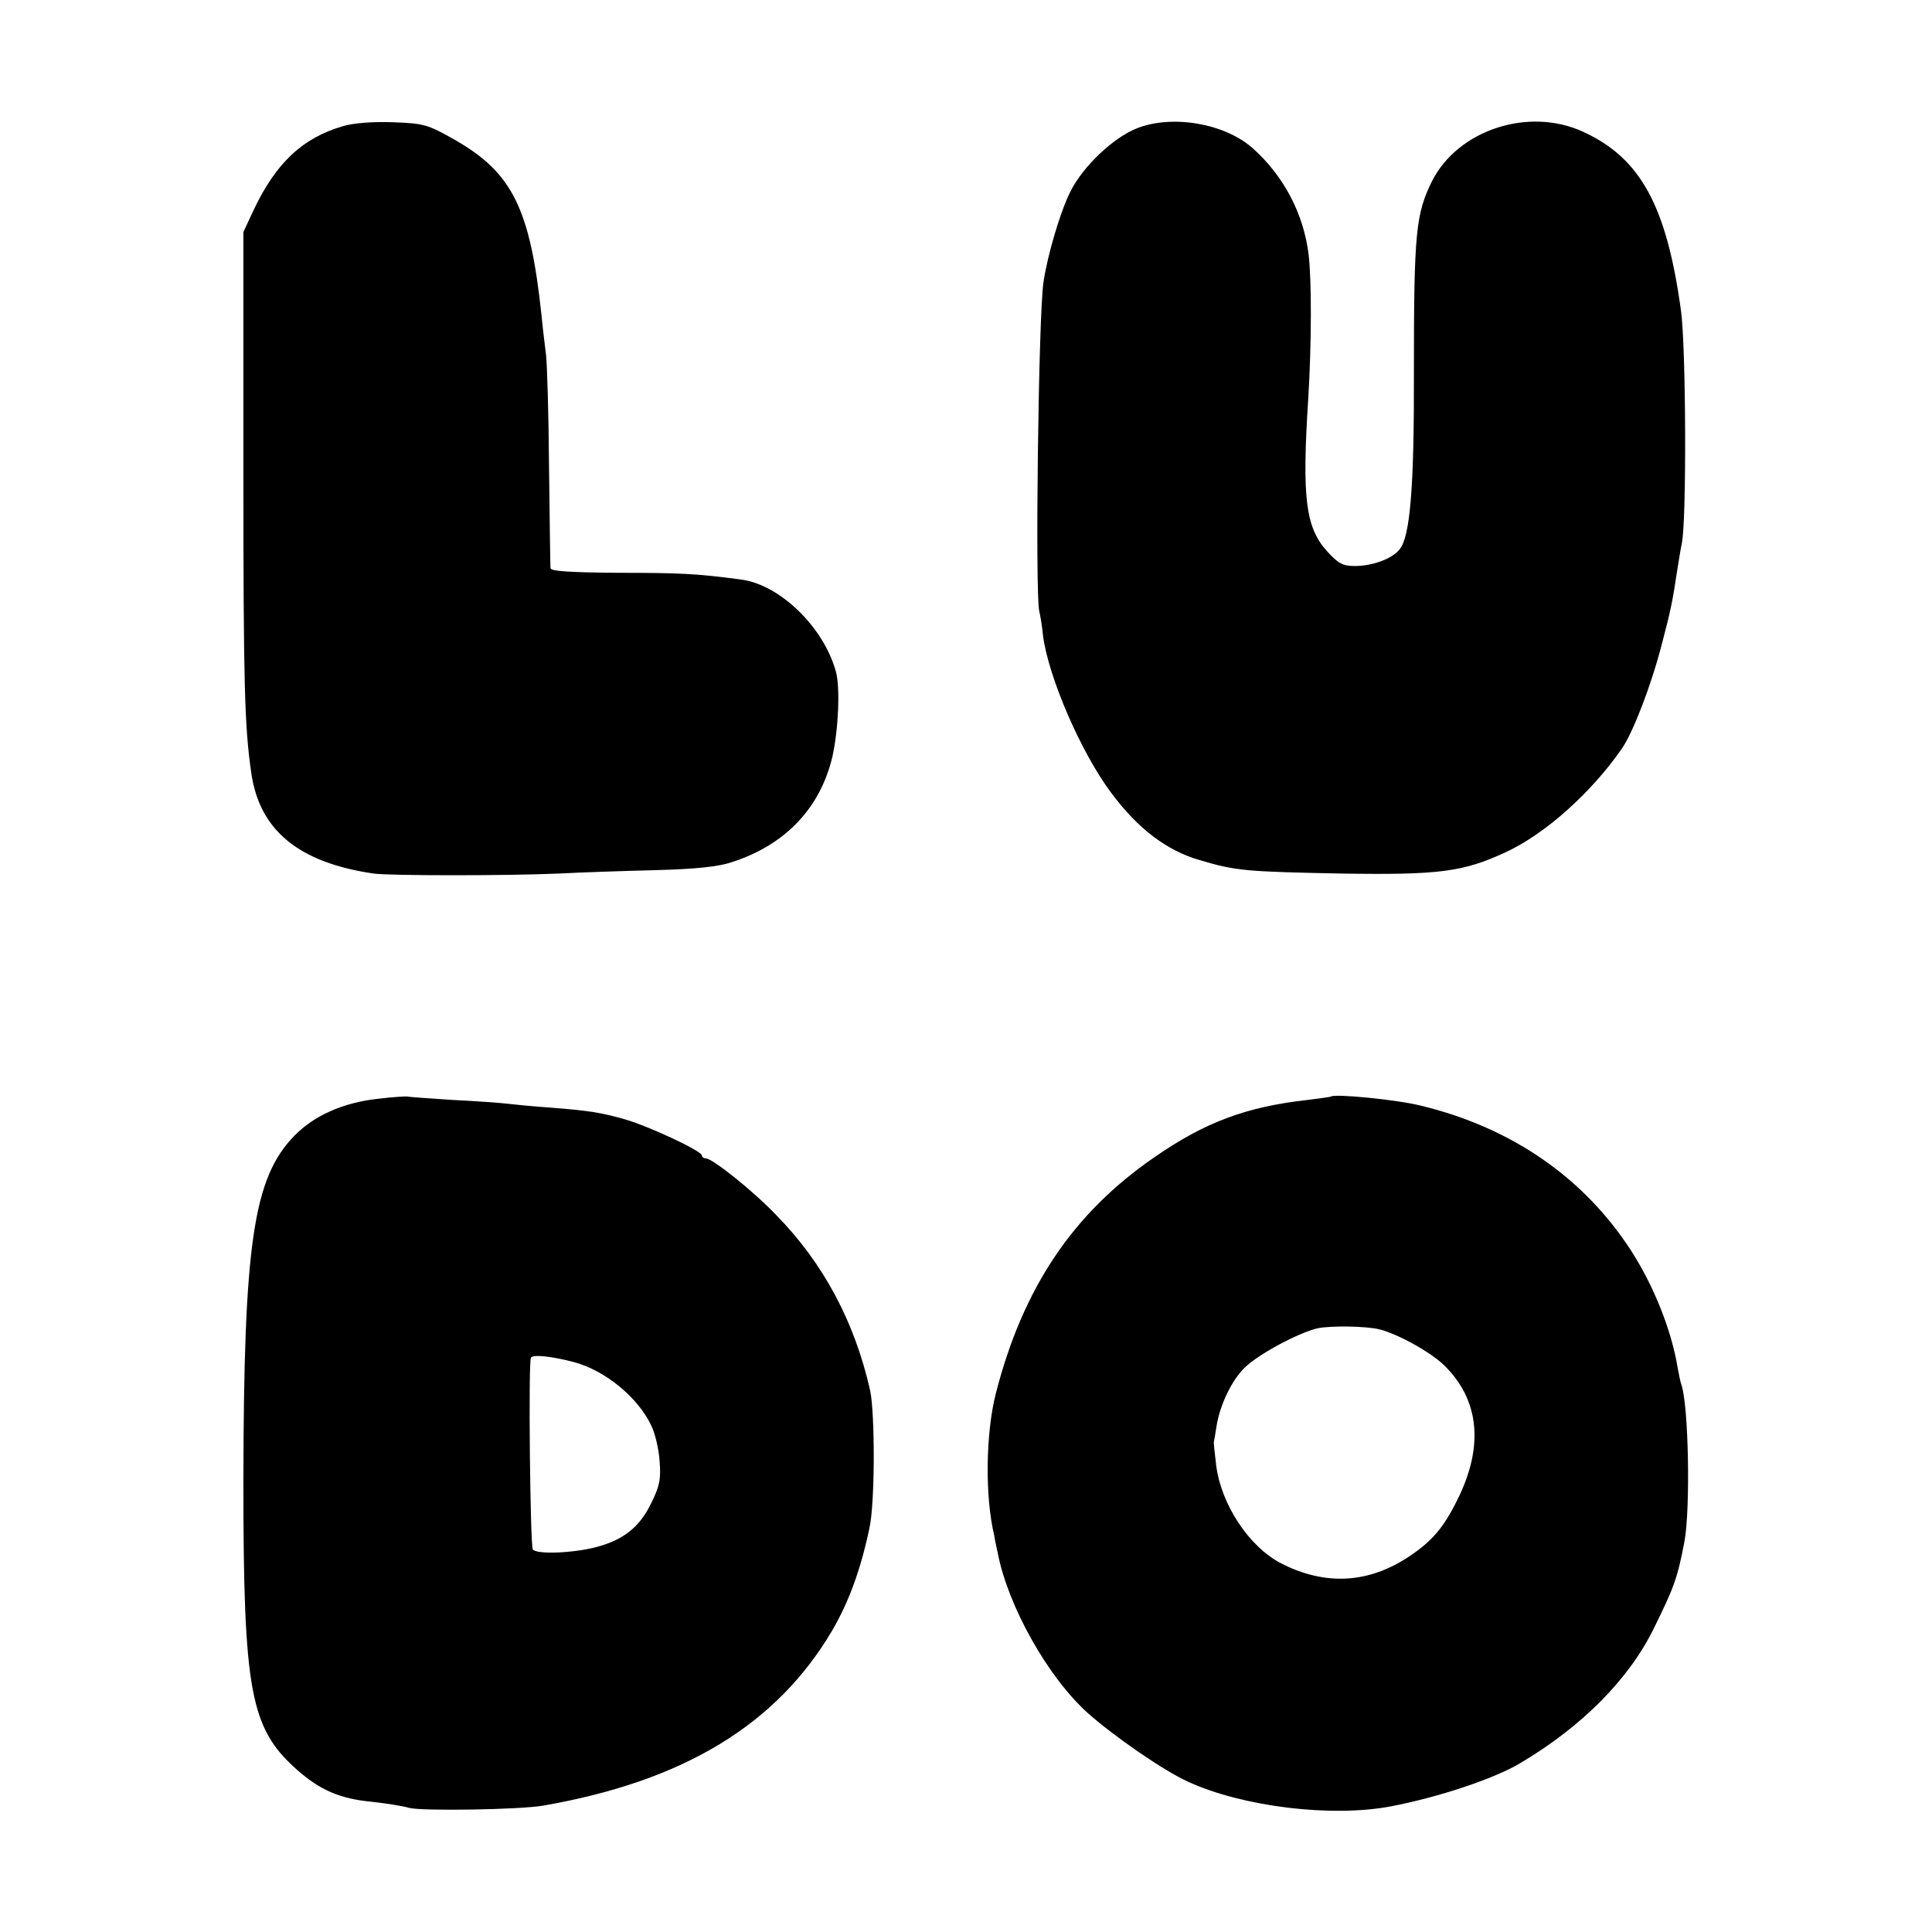
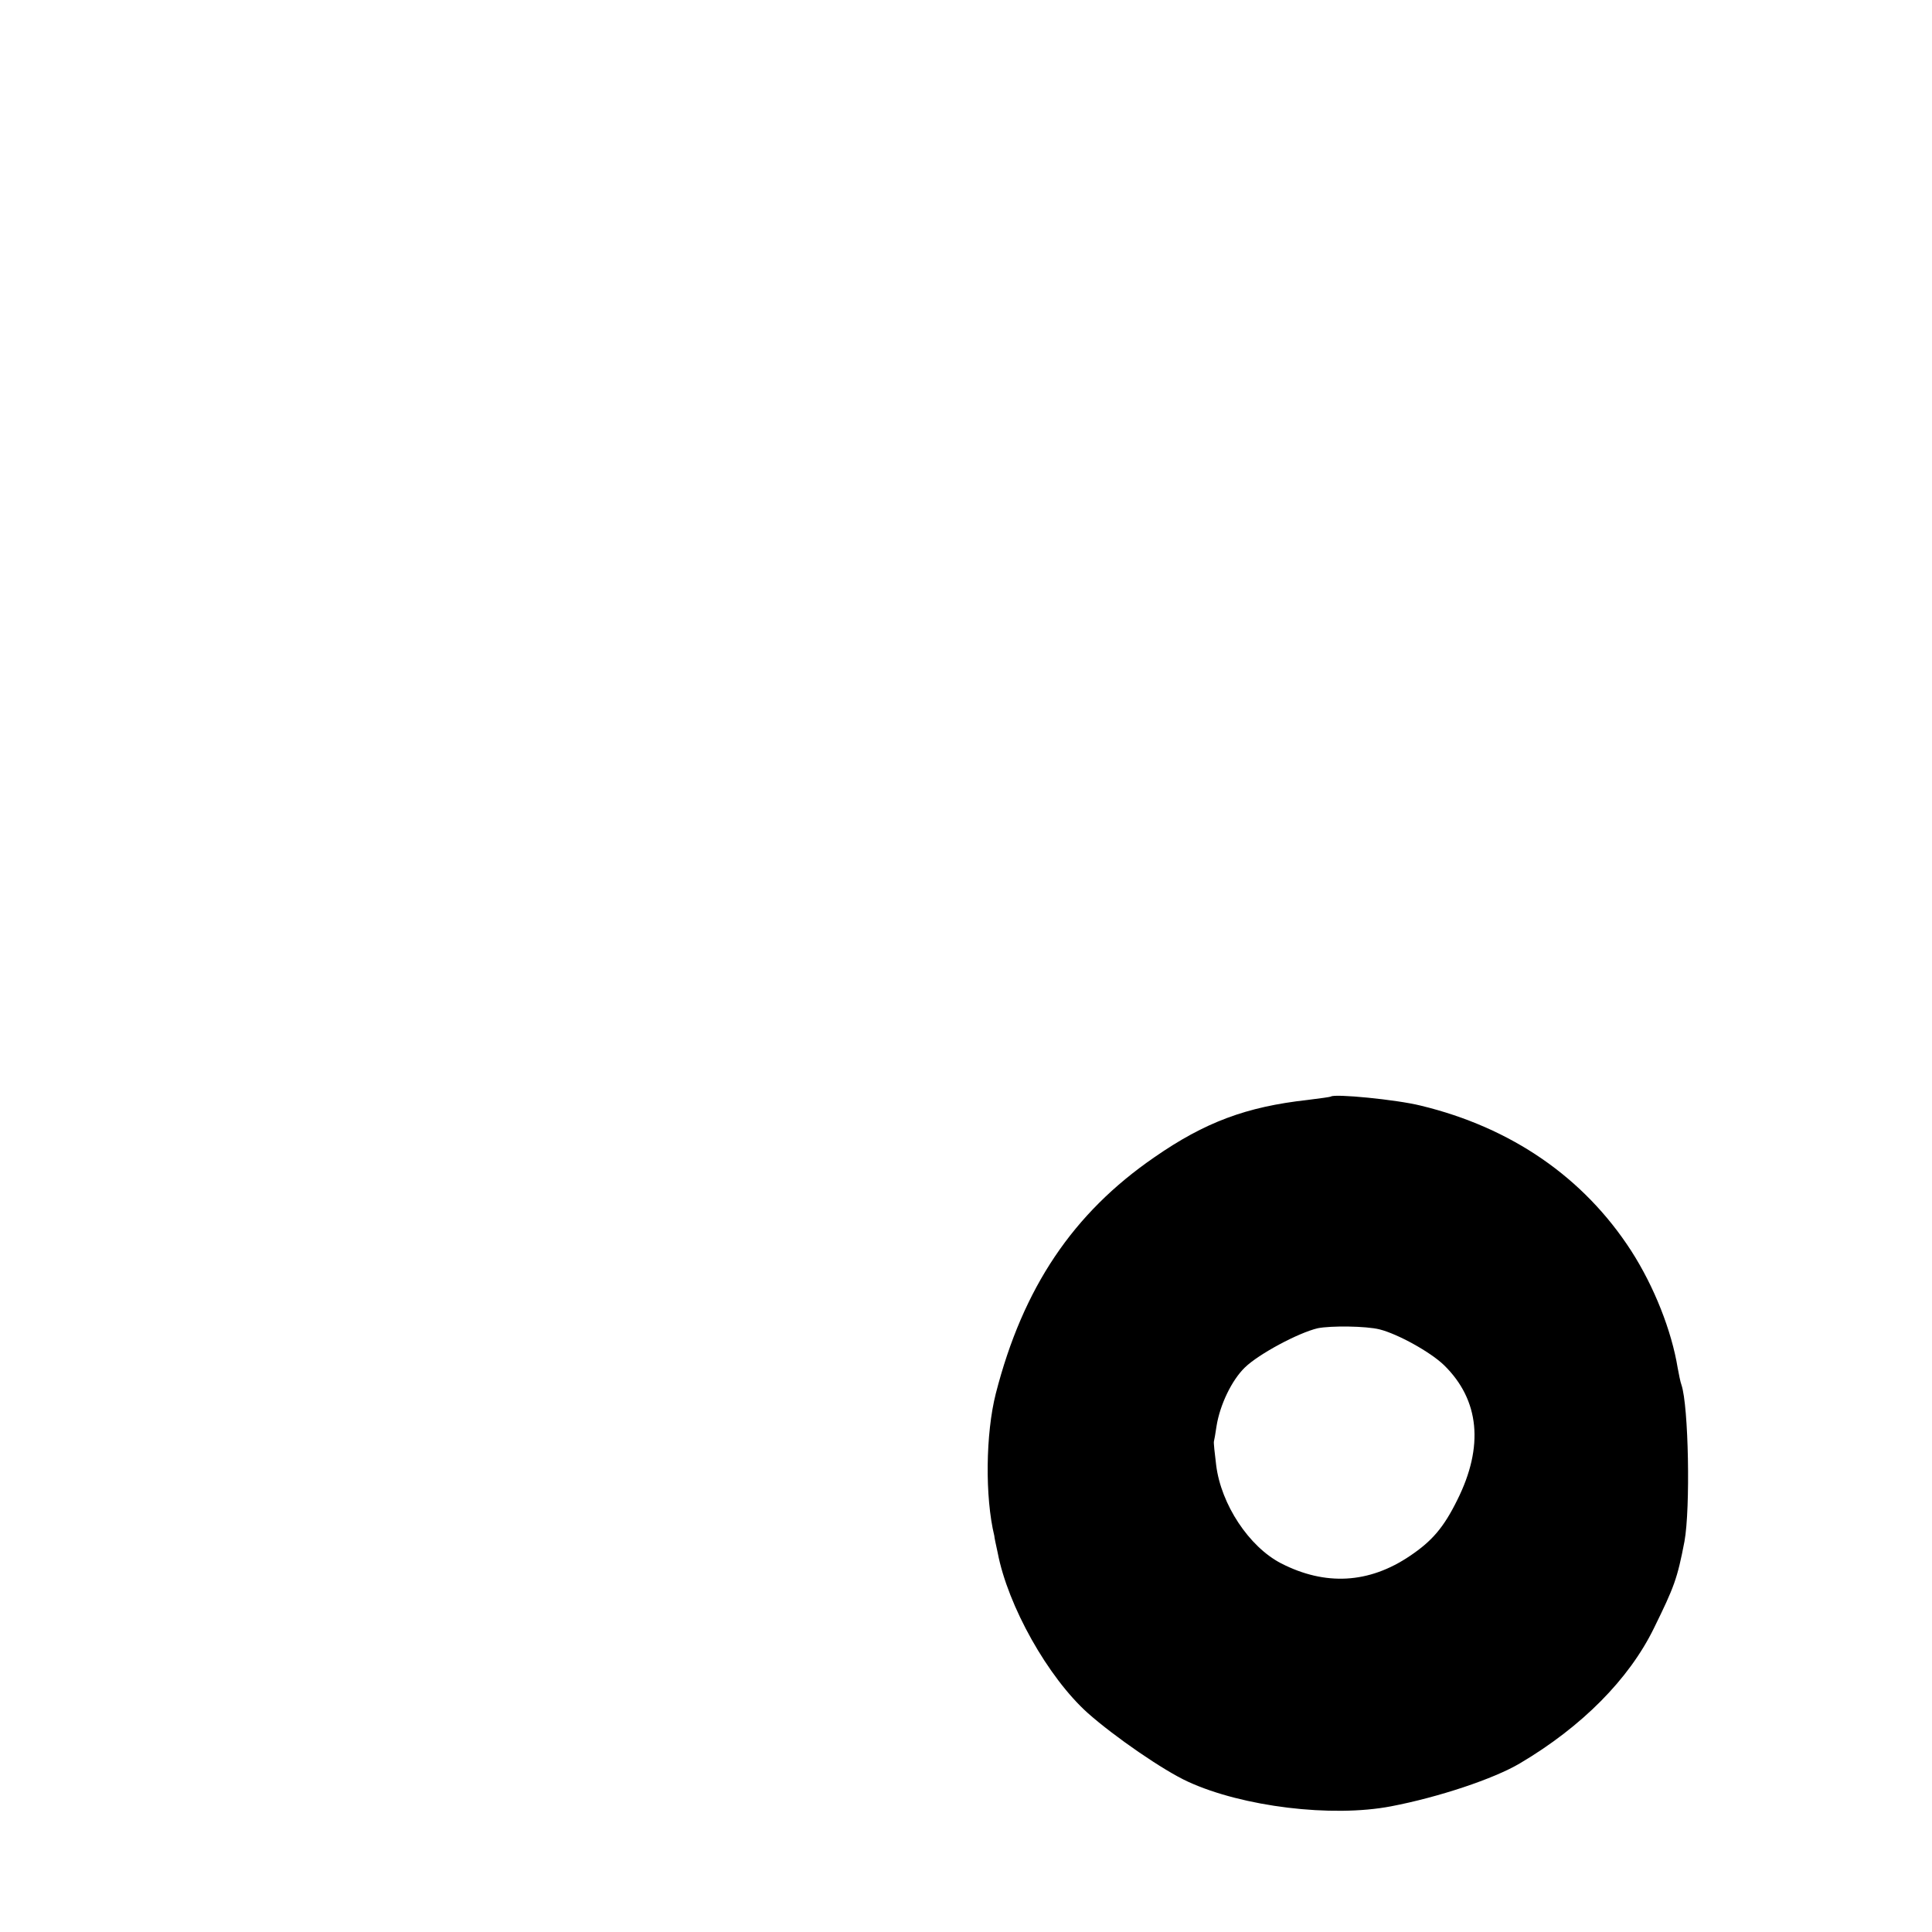
<svg xmlns="http://www.w3.org/2000/svg" version="1.0" width="512pt" height="512pt" viewBox="0 0 512 512" preserveAspectRatio="xMidYMid meet">
  <g transform="translate(0,512) scale(0.1,-0.1)" fill="#000000" stroke="none">
-     <path d="M910 4786 c-108 -31 -179 -98 -238 -223 l-27 -58 0 -625 c0 -576 3 -685 21 -809 22 -152 126 -237 324 -266 45 -6 355 -6 490 0 58 3 173 7 257 9 109 3 167 9 205 22 140 46 232 143 264 279 16 72 21 184 9 226 -33 118 -148 229 -250 243 -119 16 -165 18 -327 18 -124 1 -178 4 -179 12 -1 6 -2 126 -4 266 -1 140 -5 275 -8 300 -3 25 -9 72 -12 105 -30 282 -77 377 -229 464 -72 41 -82 44 -164 47 -53 2 -105 -2 -132 -10z" />
-     <path d="M3013 4780 c-63 -25 -143 -101 -176 -167 -27 -53 -62 -172 -72 -243 -13 -95 -22 -816 -11 -869 3 -12 8 -42 10 -65 14 -109 100 -309 180 -416 71 -96 148 -154 234 -179 97 -29 123 -31 377 -36 257 -4 322 4 434 56 105 48 228 158 309 275 30 43 79 171 106 277 24 91 28 111 41 197 4 25 9 56 12 70 13 61 11 519 -2 615 -38 279 -107 406 -260 476 -144 66 -331 5 -400 -131 -43 -87 -48 -137 -48 -501 1 -312 -10 -441 -38 -475 -20 -25 -72 -44 -118 -44 -32 0 -44 6 -74 39 -57 63 -67 140 -50 405 9 147 9 313 1 381 -13 108 -66 209 -148 282 -74 66 -213 90 -307 53z" />
-     <path d="M1001 2208 c-91 -10 -168 -44 -220 -97 -110 -112 -135 -286 -136 -916 0 -558 18 -655 142 -765 61 -54 114 -77 199 -85 37 -4 81 -11 98 -16 32 -9 294 -5 356 6 373 65 619 215 766 465 43 74 75 160 98 270 15 66 15 303 2 365 -41 182 -124 338 -250 466 -60 63 -168 149 -185 149 -6 0 -11 4 -11 8 0 12 -142 78 -205 96 -60 17 -94 23 -200 31 -44 3 -93 8 -110 10 -16 2 -82 7 -145 10 -63 4 -117 8 -120 9 -3 1 -38 -1 -79 -6z m521 -698 c81 -22 168 -92 204 -168 10 -20 20 -63 22 -94 4 -48 0 -67 -23 -113 -30 -62 -73 -96 -145 -115 -61 -16 -159 -20 -168 -6 -7 11 -12 495 -5 508 5 9 55 4 115 -12z" />
    <path d="M3527 2214 c-1 -1 -29 -5 -62 -9 -162 -18 -272 -59 -406 -152 -215 -148 -348 -345 -420 -626 -27 -106 -29 -274 -4 -377 0 -3 4 -23 9 -45 27 -141 133 -330 239 -425 70 -62 200 -152 266 -182 144 -66 380 -95 537 -65 126 24 273 73 342 114 164 97 289 223 355 358 54 110 62 131 81 230 16 87 11 360 -8 415 -3 8 -7 29 -10 45 -16 98 -62 215 -123 310 -126 195 -318 327 -558 385 -64 16 -229 32 -238 24z m129 -617 c48 -12 135 -60 171 -95 94 -92 106 -215 35 -357 -36 -73 -67 -109 -125 -148 -109 -74 -225 -80 -342 -20 -85 44 -159 156 -172 260 -4 32 -7 60 -6 63 1 3 4 21 7 41 9 56 40 121 75 155 37 36 142 92 193 104 35 7 128 6 164 -3z" />
  </g>
</svg>